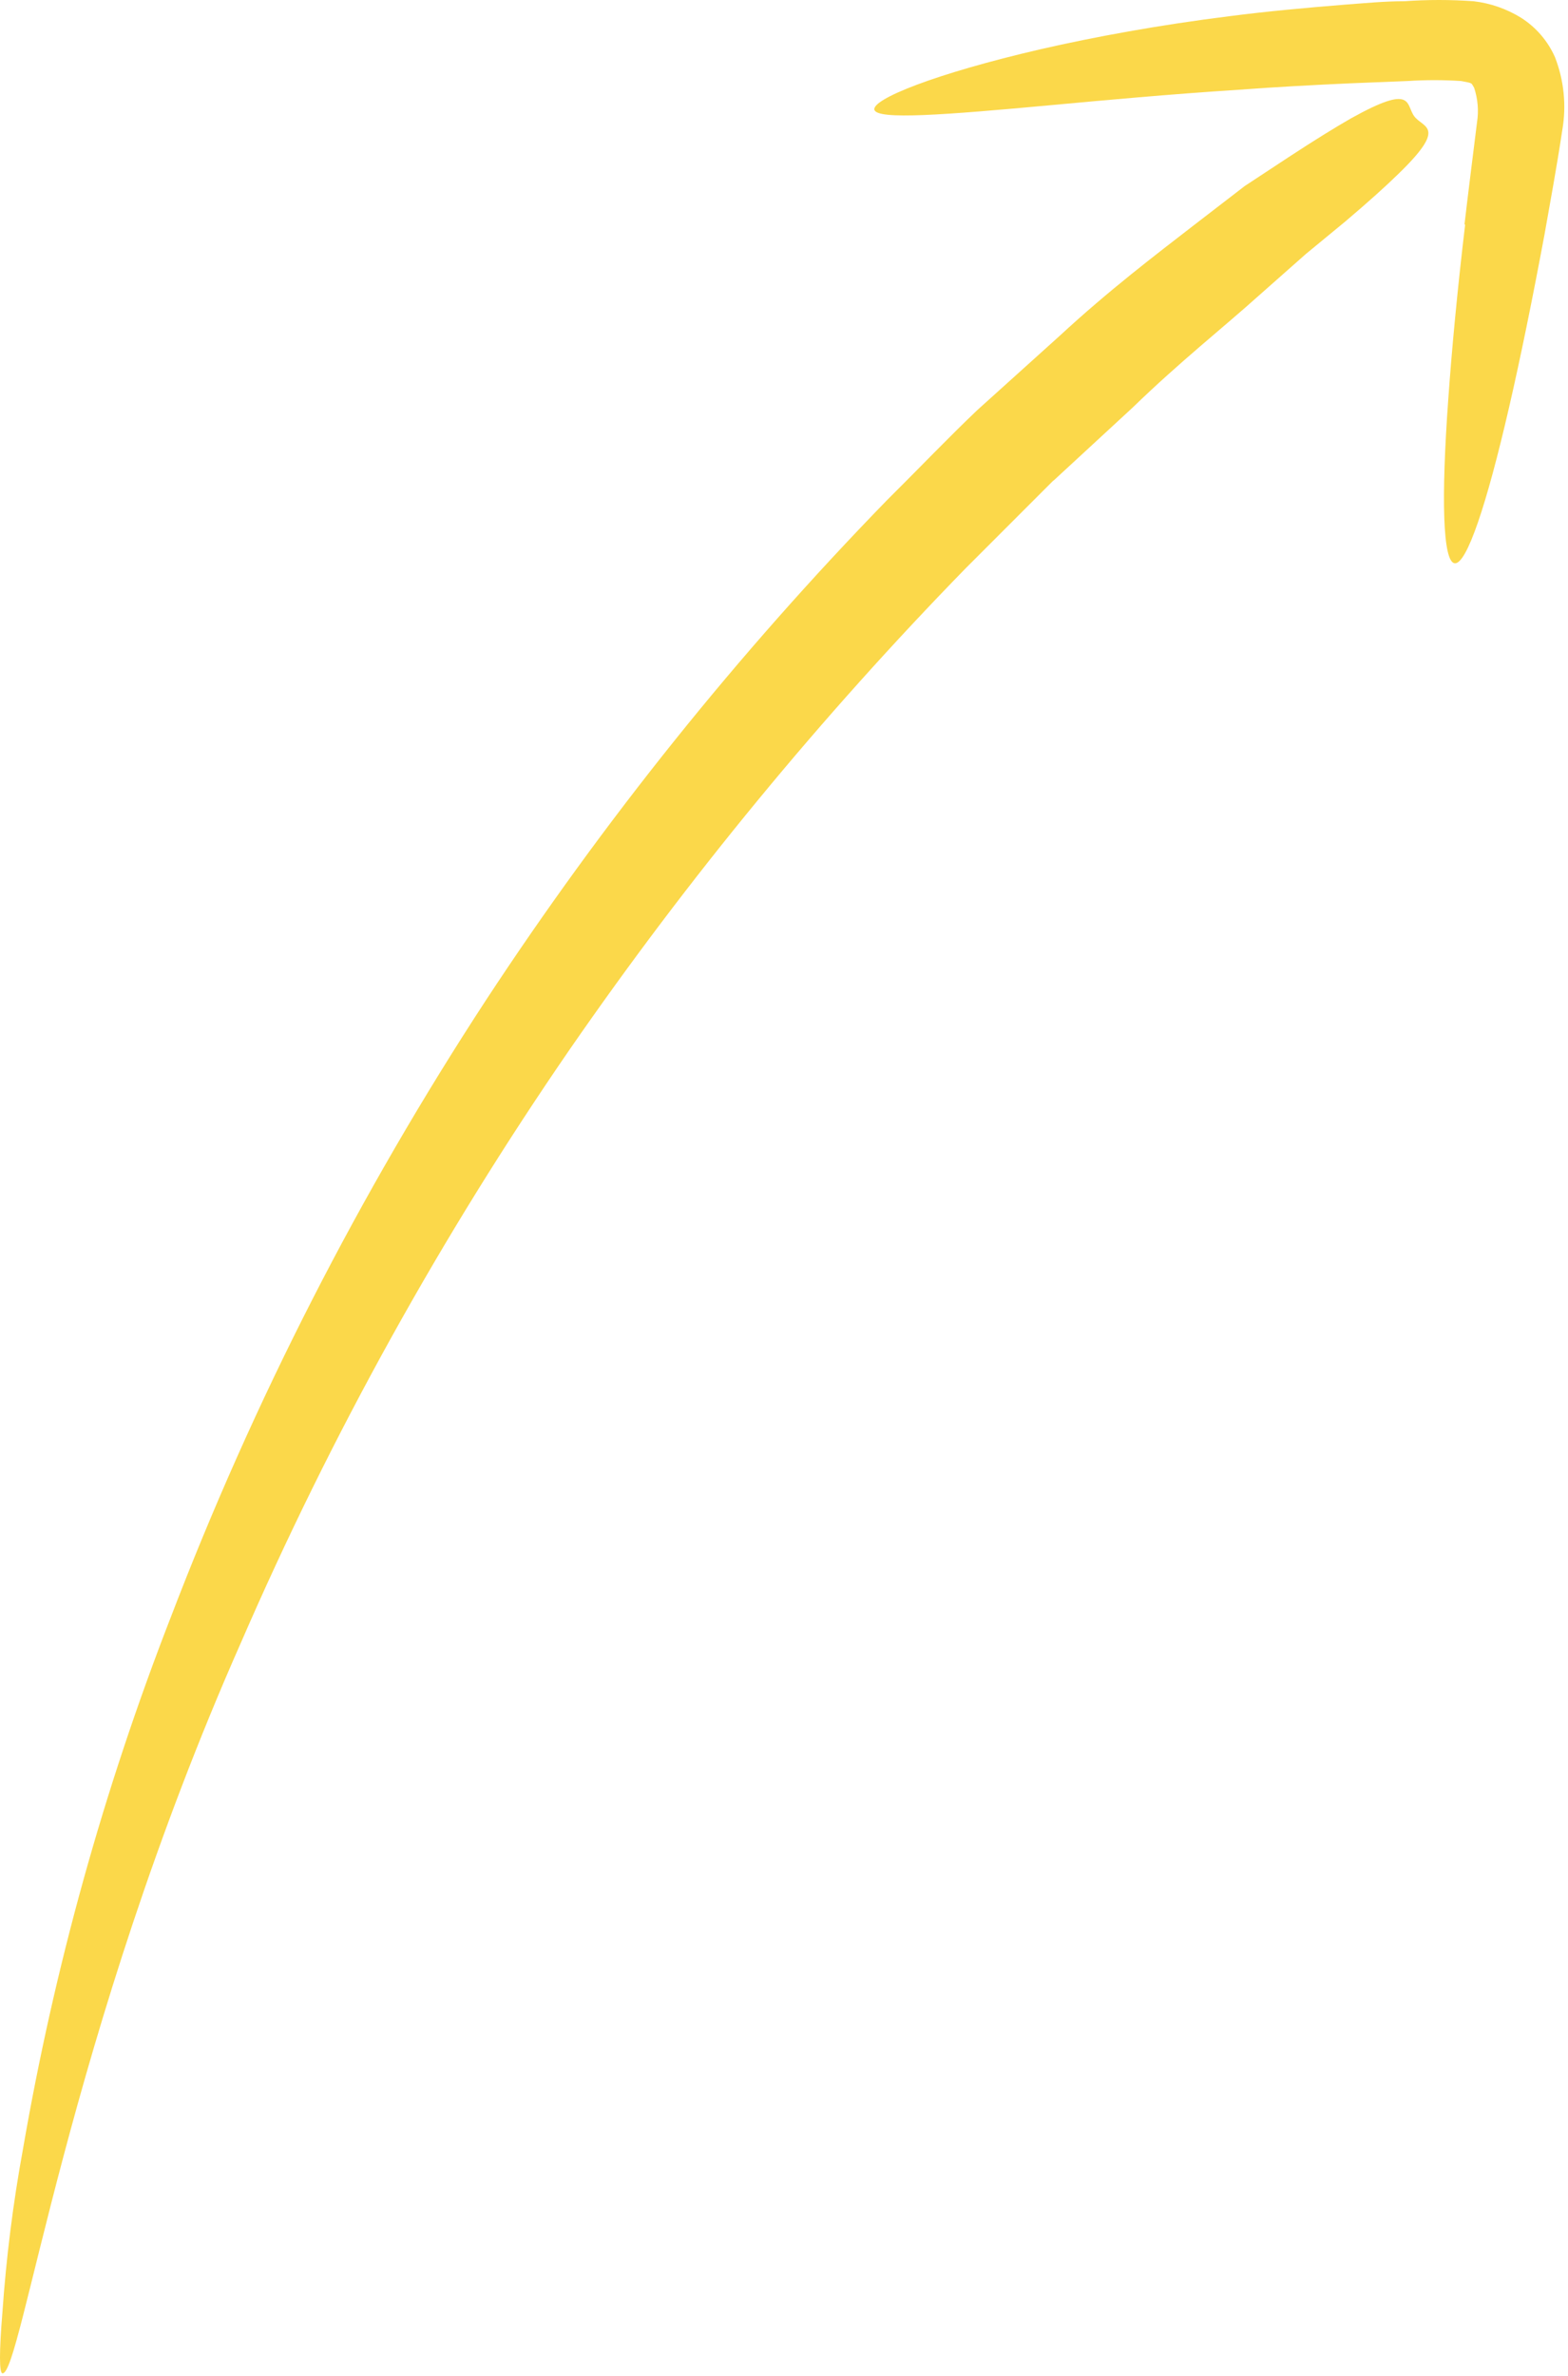
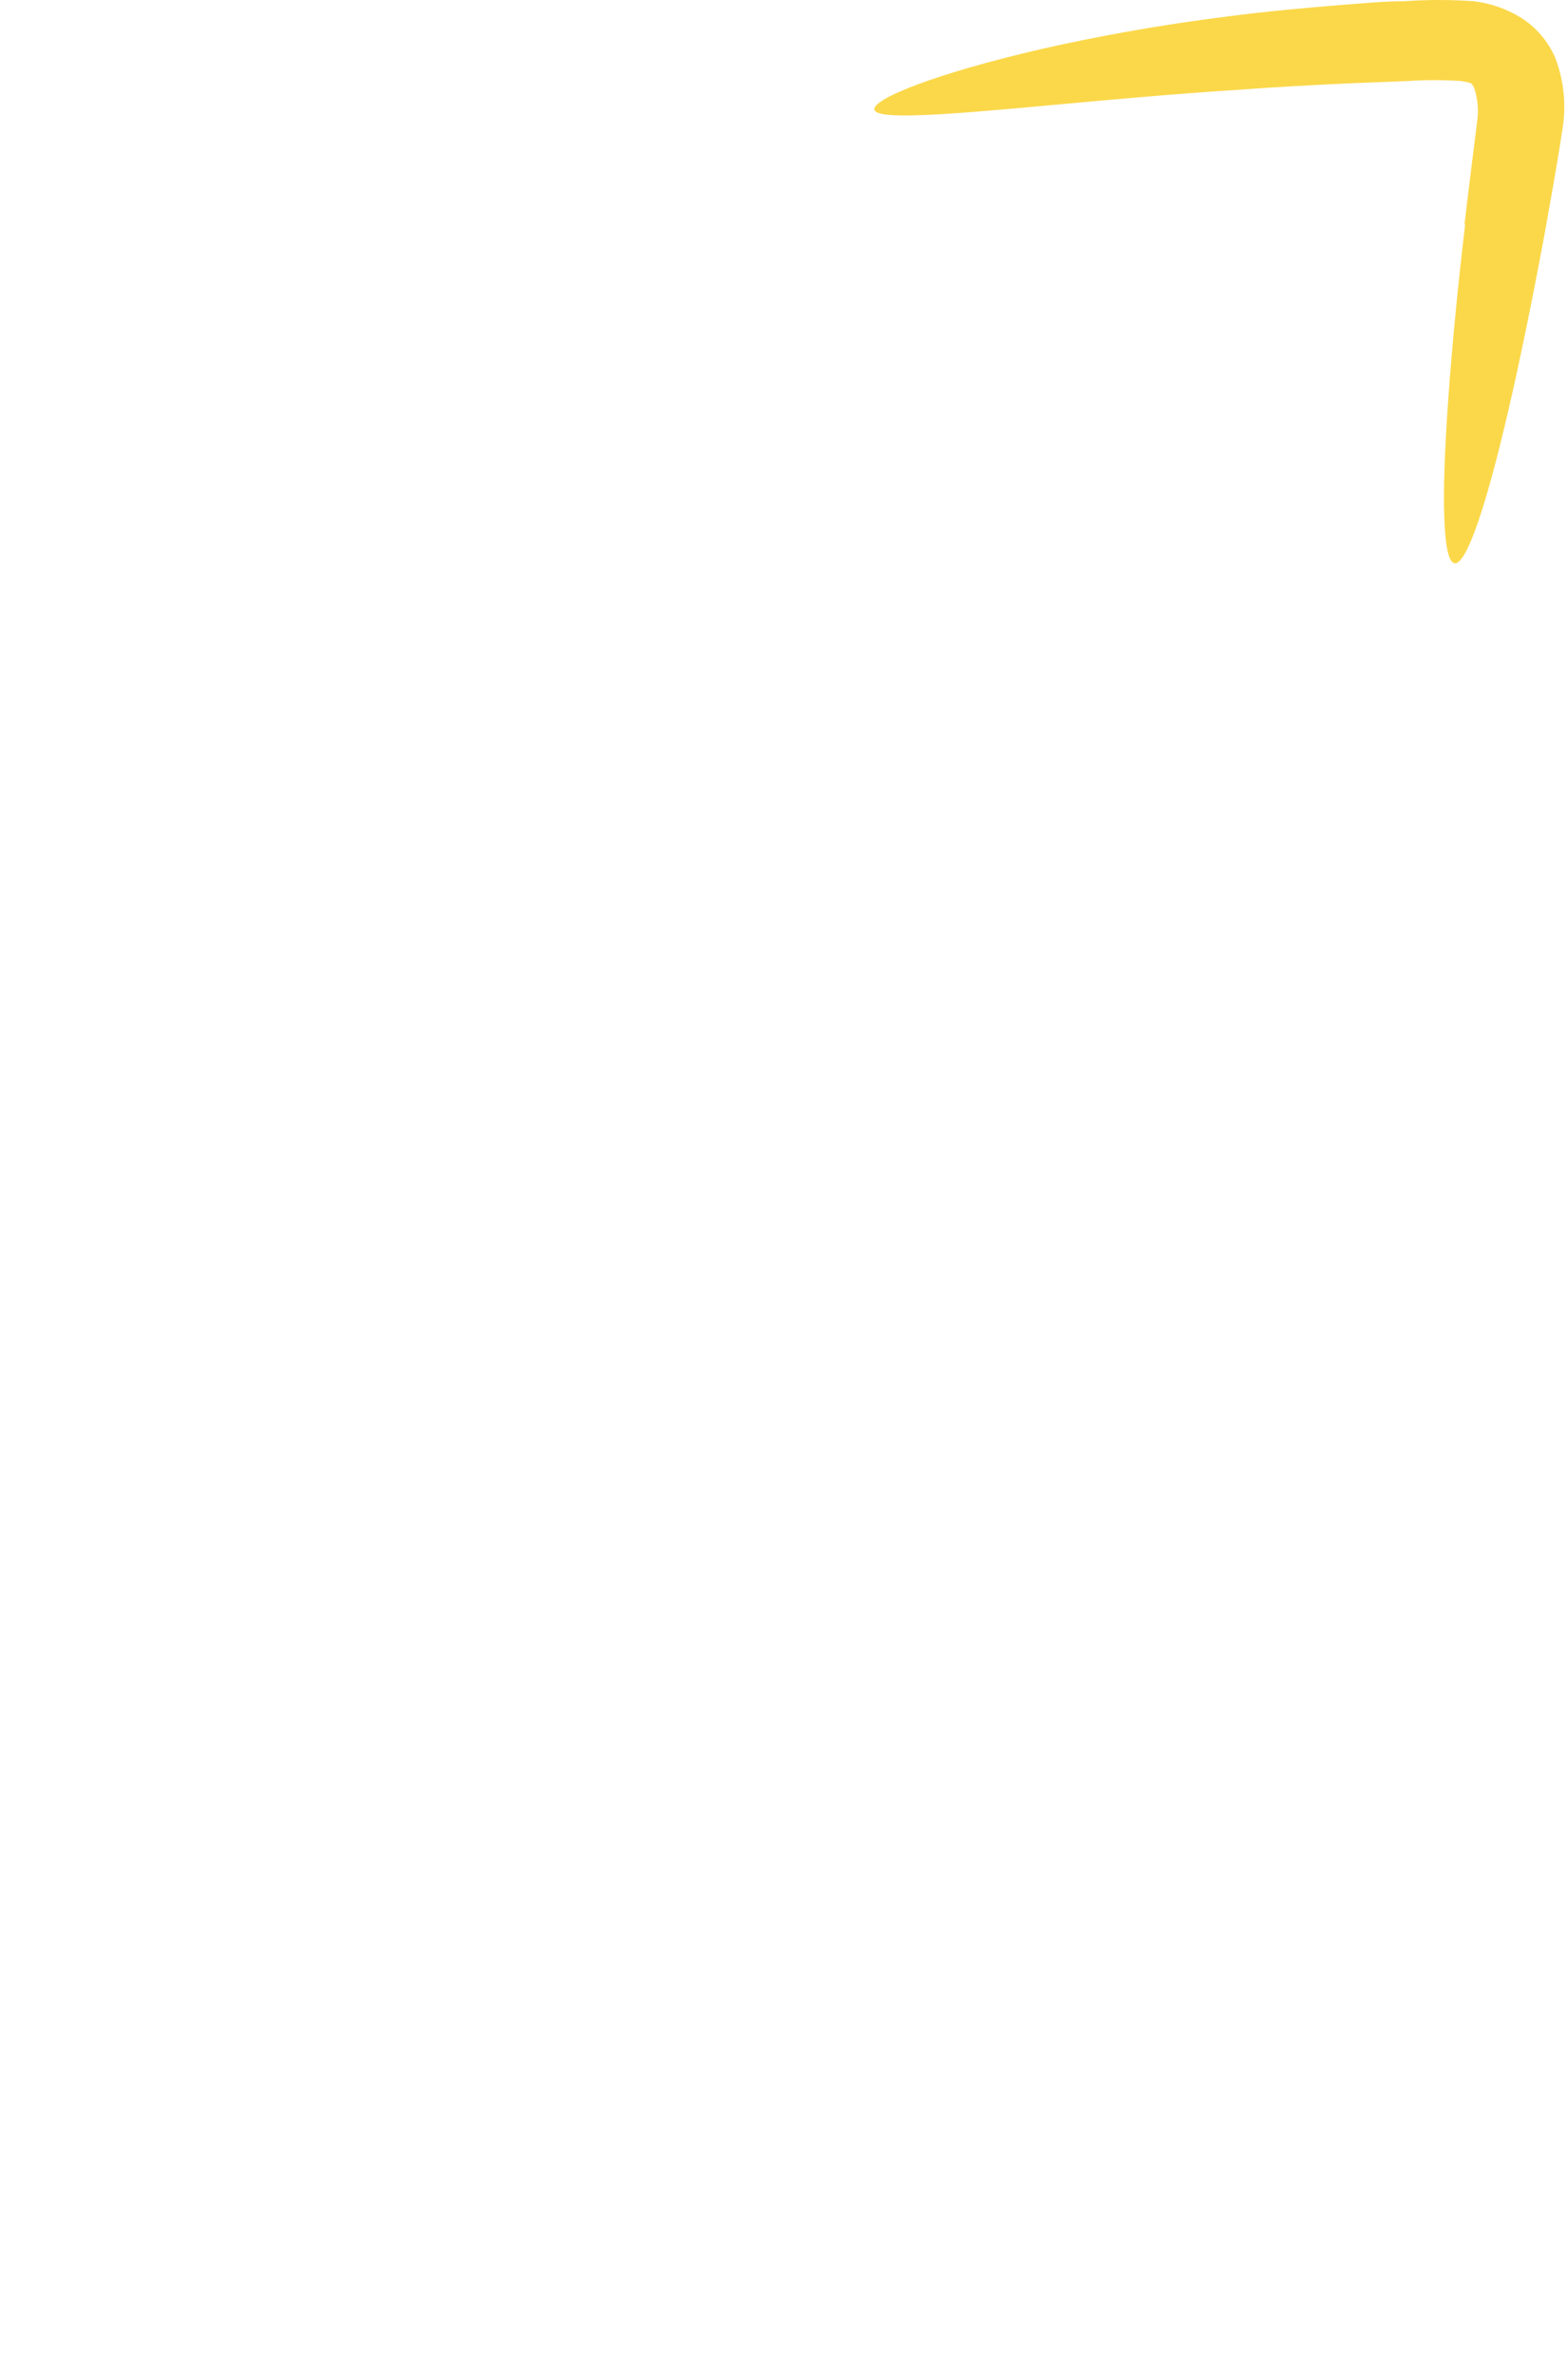
<svg xmlns="http://www.w3.org/2000/svg" width="348" height="527" viewBox="0 0 348 527" fill="none">
-   <path d="M233.9 106.529L251.406 90.375C261.897 80.206 271.615 72.547 279.274 65.661L289.829 56.329L298.582 49.12C303.667 44.808 307.464 41.397 310.231 38.694C321.366 27.946 315.895 28.461 313.9 25.822C311.905 23.183 313.9 18.421 299.805 26.272C296.33 28.268 291.824 31.035 286.032 34.832L276.249 41.268L264.793 50.086C256.491 56.522 246.193 64.309 235.123 74.542L216.909 90.954C210.473 97.069 204.037 103.826 196.829 110.97C163.717 144.994 133.933 182.106 107.883 221.798C79.731 264.849 56.256 310.784 37.86 358.821C23.034 396.91 12.06 436.388 5.101 476.664C2.899 488.668 1.373 500.787 0.531 512.963C-0.177 521.587 -0.177 526.35 0.531 526.414C4.65 527.122 14.883 451.499 53.499 364.291C73.51 318.214 97.93 274.18 126.419 232.804C152.693 194.783 182.124 159.044 214.399 125.966L233.707 106.658" fill="#FBD84A" />
  <path d="M325.163 49.893C323.426 64.503 322.203 77.632 321.431 88.509C319.822 110.713 320.208 124.615 322.846 124.937C325.485 125.259 329.926 112.065 334.946 90.247C337.456 79.37 340.095 66.434 342.798 51.953C344.085 44.615 345.437 37.471 346.724 28.912C347.678 23.46 347.122 17.851 345.115 12.693C343.526 9.095 340.905 6.049 337.585 3.94C334.378 1.959 330.774 0.707 327.03 0.271C321.93 -0.09 316.812 -0.09 311.712 0.271C307.207 0.271 302.702 0.722 298.325 1.044C289.572 1.752 281.141 2.524 273.161 3.554C257.135 5.549 242.911 8.188 231.069 10.891C207.385 16.361 193.483 22.025 194.062 24.342C194.641 26.659 209.637 25.5 233.386 23.312C245.293 22.218 259.13 20.931 275.027 19.901C282.815 19.322 291.053 18.871 299.548 18.485L312.42 17.971C316.363 17.714 320.319 17.714 324.262 17.971C327.03 18.485 326.451 18.357 327.159 19.451C327.994 21.935 328.215 24.585 327.802 27.174C326.837 34.962 325.871 42.556 325.035 49.7" fill="#FBD84A" />
</svg>